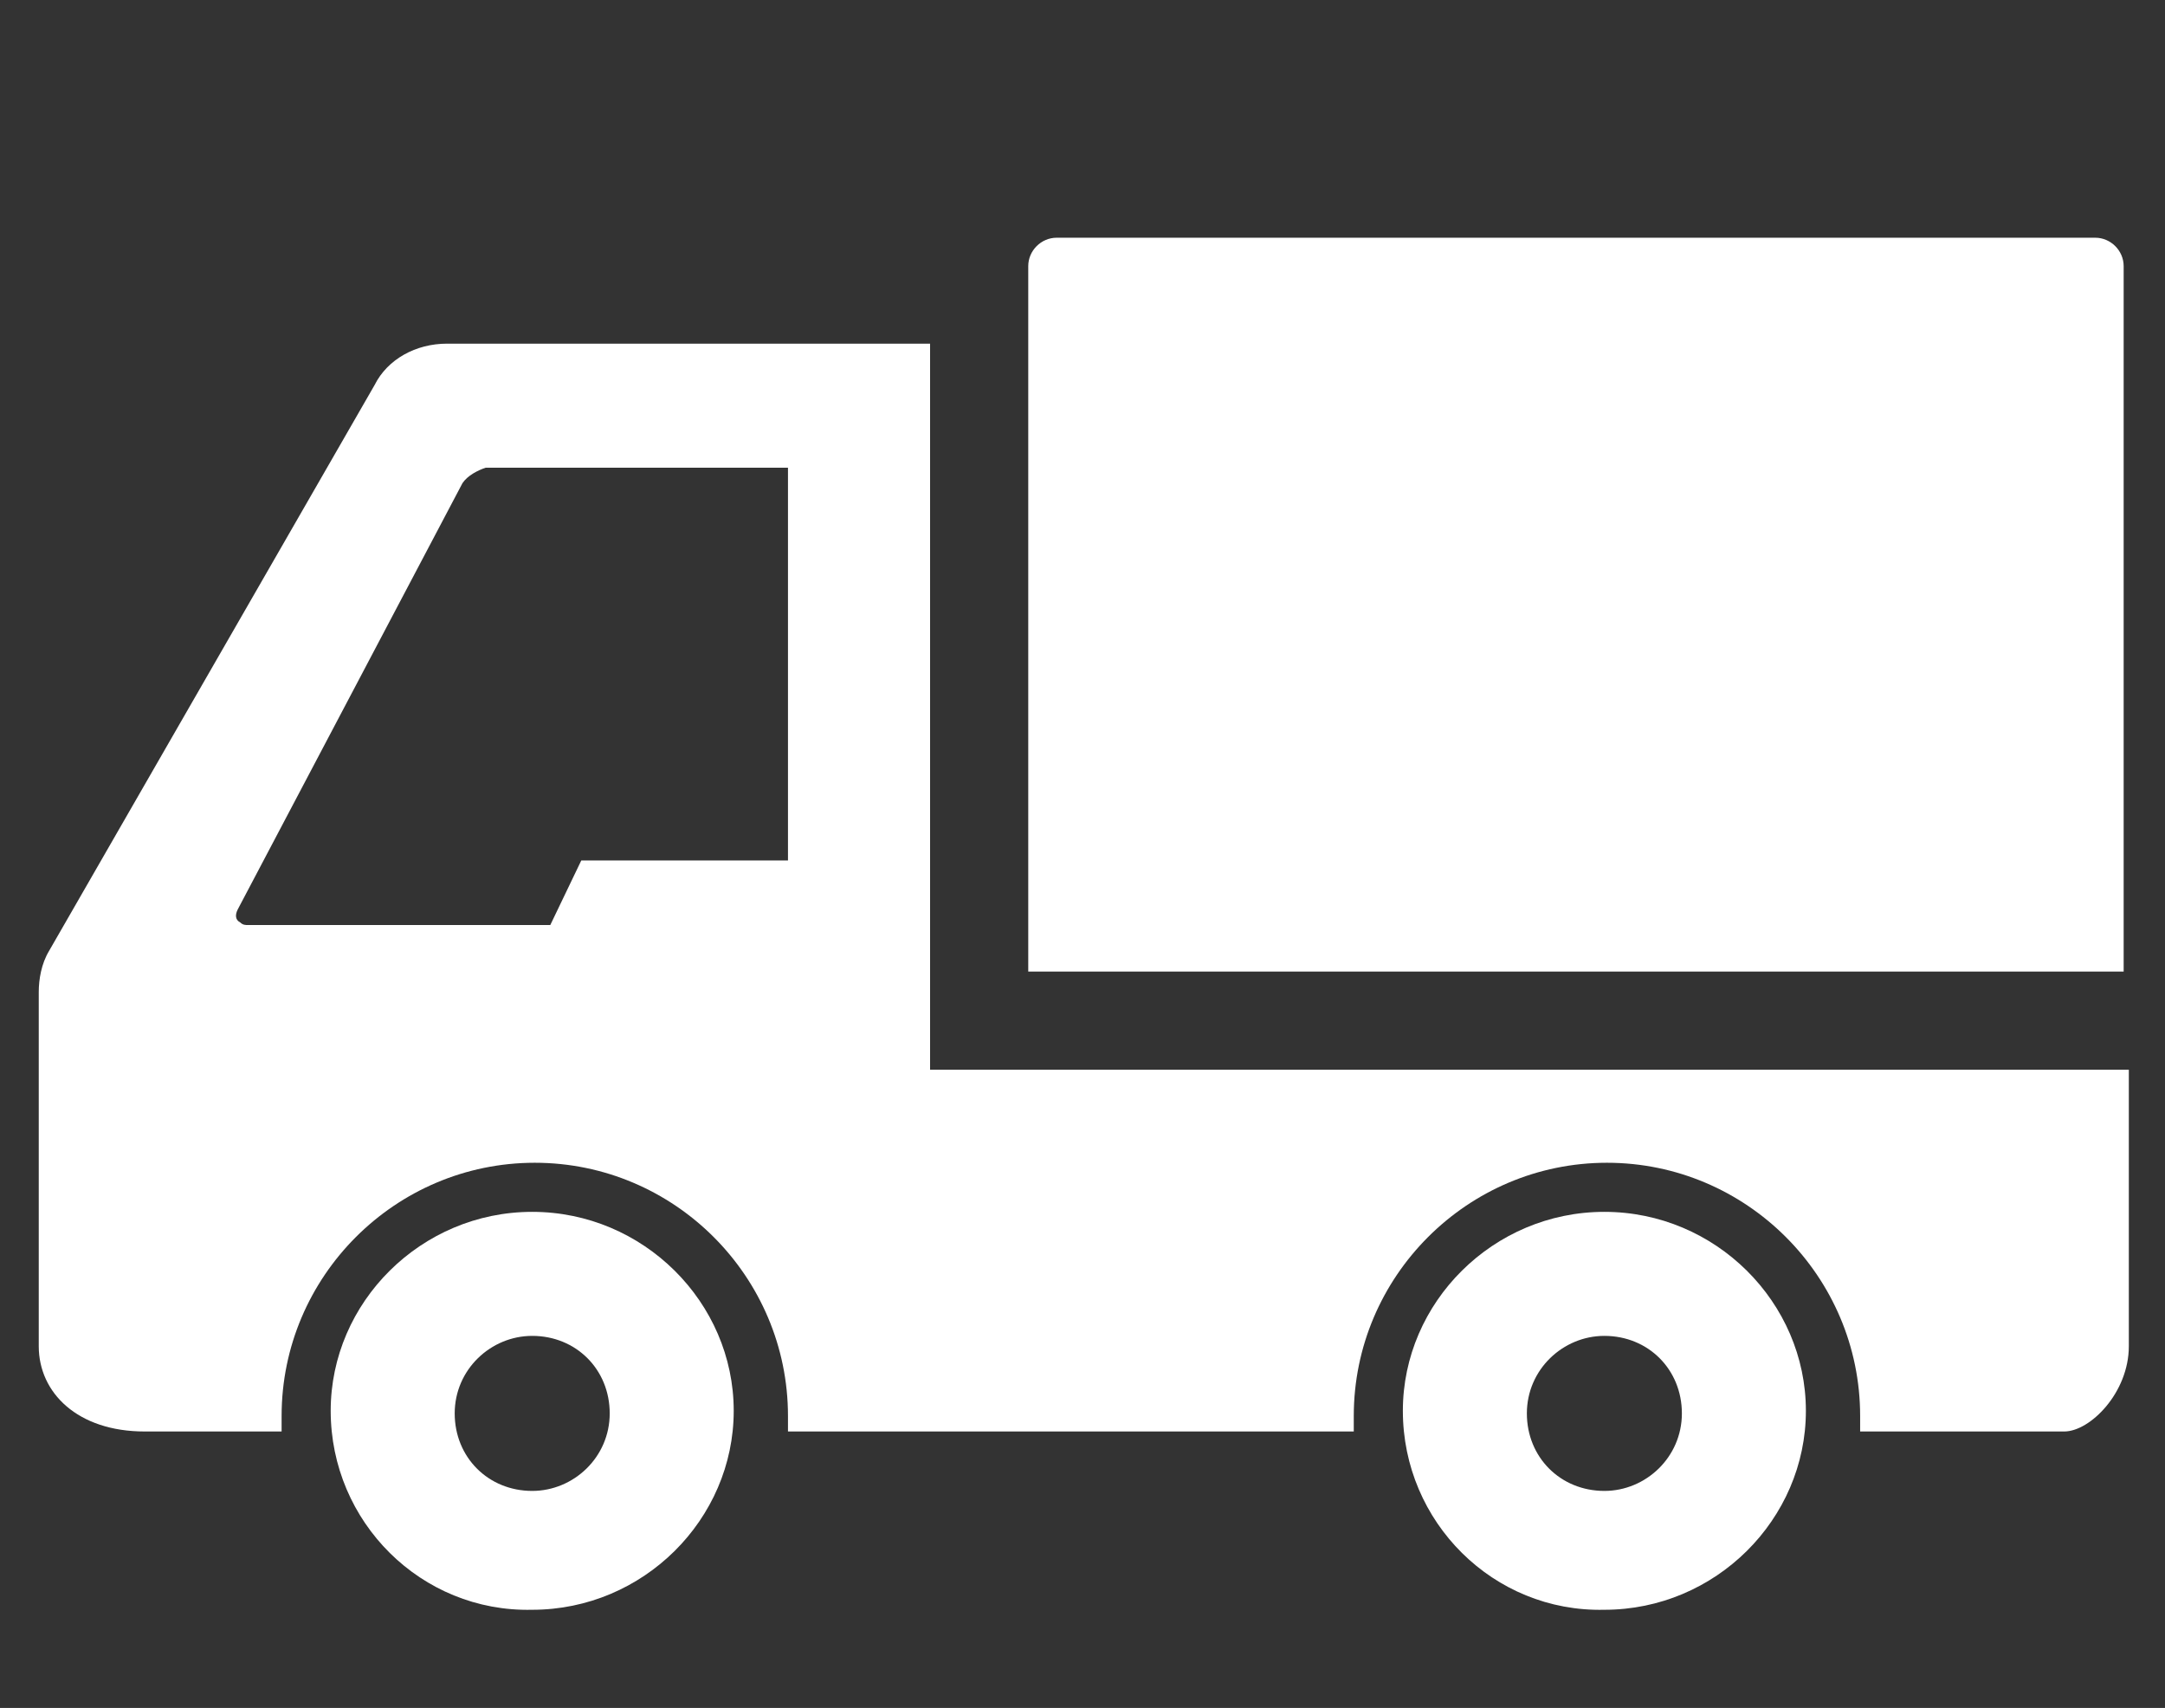
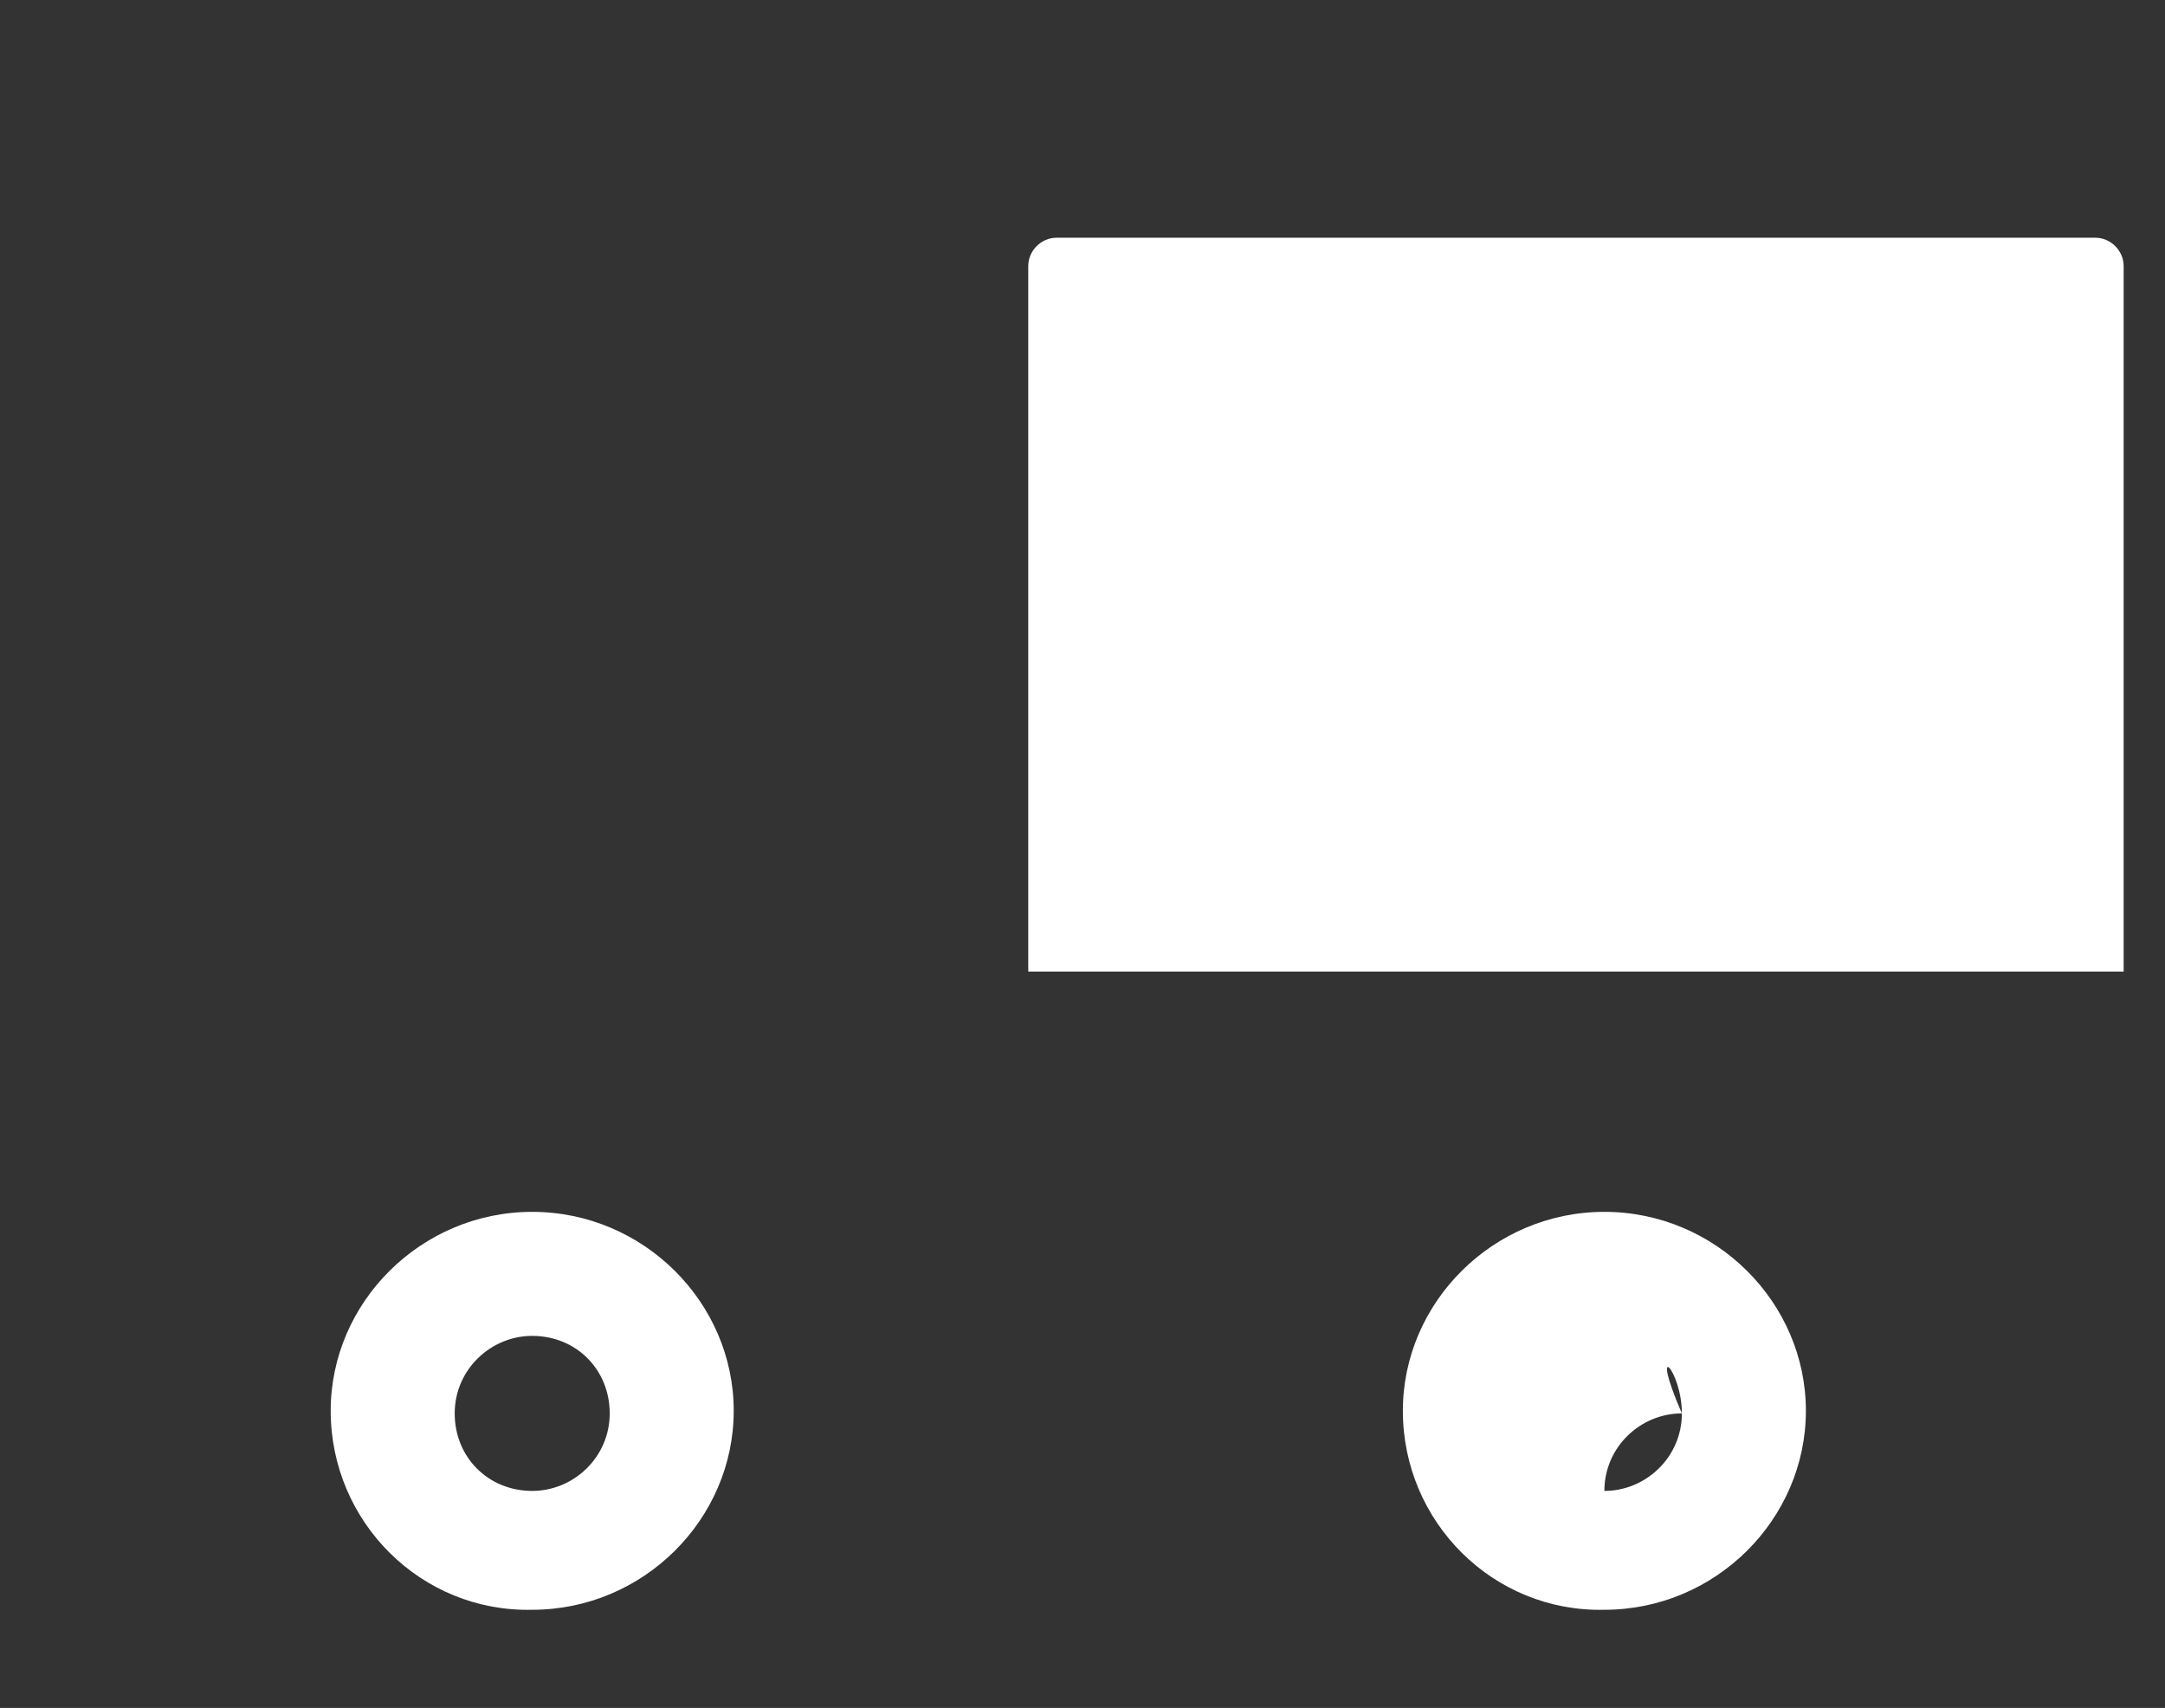
<svg xmlns="http://www.w3.org/2000/svg" version="1.1" id="レイヤー_1" x="0px" y="0px" width="83.8px" height="66.1px" viewBox="0 0 83.8 66.1" style="enable-background:new 0 0 83.8 66.1;" xml:space="preserve">
  <rect x="0" y="0" width="83.8" height="66.1" fill="#333333" stroke="none" />
  <style type="text/css">
	.st0{fill:#FFFFFF;}
</style>
  <g>
    <g>
      <path class="st0" d="M82.2,10.3c0-0.6-0.5-1.1-1.1-1.1H40.9c-0.6,0-1.1,0.5-1.1,1.1v27.3h42.4V10.3z" />
    </g>
    <g>
-       <path class="st0" d="M36,41.4V13.3H17.3c-1.2,0-2.3,0.6-2.8,1.6L1.9,36.8c-0.3,0.5-0.4,1.1-0.4,1.6v13.7c0,1.8,1.5,3.3,4.1,3.3    h5.3c0-0.2,0-0.4,0-0.6c0-5.4,4.4-9.8,9.8-9.8c5.4,0,9.8,4.4,9.8,9.8c0,0.2,0,0.4,0,0.6h21.9c0-0.2,0-0.4,0-0.6    c0-5.4,4.4-9.8,9.8-9.8c5.4,0,9.8,4.4,9.8,9.8c0,0.2,0,0.4,0,0.6l7.9,0c1,0,2.5-1.5,2.5-3.3V41.4H36z M30.6,33.3h-8.1l-1.2,2.5    H9.6c-0.1,0-0.2,0-0.3-0.1c-0.2-0.1-0.2-0.3-0.1-0.5l8.7-16.5l0,0c0.2-0.3,0.6-0.5,0.9-0.6h11.7V33.3z" />
-     </g>
+       </g>
    <g>
-       <path class="st0" d="M62.1,46.9c-4.3,0-7.8,3.5-7.8,7.7v0c0,4.3,3.5,7.8,7.8,7.7c4.3,0,7.8-3.5,7.8-7.7    C69.9,50.4,66.4,46.9,62.1,46.9z M65.1,54.7c0,1.7-1.4,3-3,3c-1.7,0-3-1.3-3-3h0c0-1.7,1.4-3,3-3C63.8,51.7,65.1,53,65.1,54.7    C65.1,54.7,65.1,54.7,65.1,54.7z" />
+       <path class="st0" d="M62.1,46.9c-4.3,0-7.8,3.5-7.8,7.7v0c0,4.3,3.5,7.8,7.8,7.7c4.3,0,7.8-3.5,7.8-7.7    C69.9,50.4,66.4,46.9,62.1,46.9z M65.1,54.7c0,1.7-1.4,3-3,3h0c0-1.7,1.4-3,3-3C63.8,51.7,65.1,53,65.1,54.7    C65.1,54.7,65.1,54.7,65.1,54.7z" />
    </g>
    <g>
      <path class="st0" d="M20.6,46.9c-4.3,0-7.8,3.5-7.8,7.7h0c0,4.3,3.5,7.8,7.8,7.7c4.3,0,7.8-3.5,7.8-7.7    C28.4,50.4,24.9,46.9,20.6,46.9z M23.6,54.7c0,1.7-1.4,3-3,3c-1.7,0-3-1.3-3-3h0c0,0,0,0,0,0c0-1.7,1.4-3,3-3    C22.3,51.7,23.6,53,23.6,54.7C23.6,54.7,23.6,54.7,23.6,54.7z" />
    </g>
  </g>
</svg>